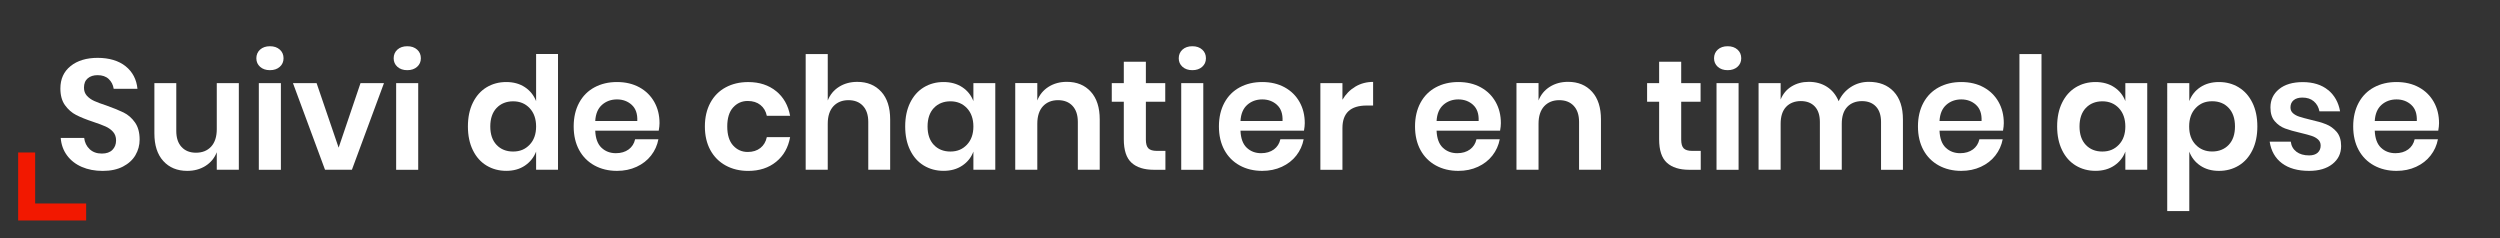
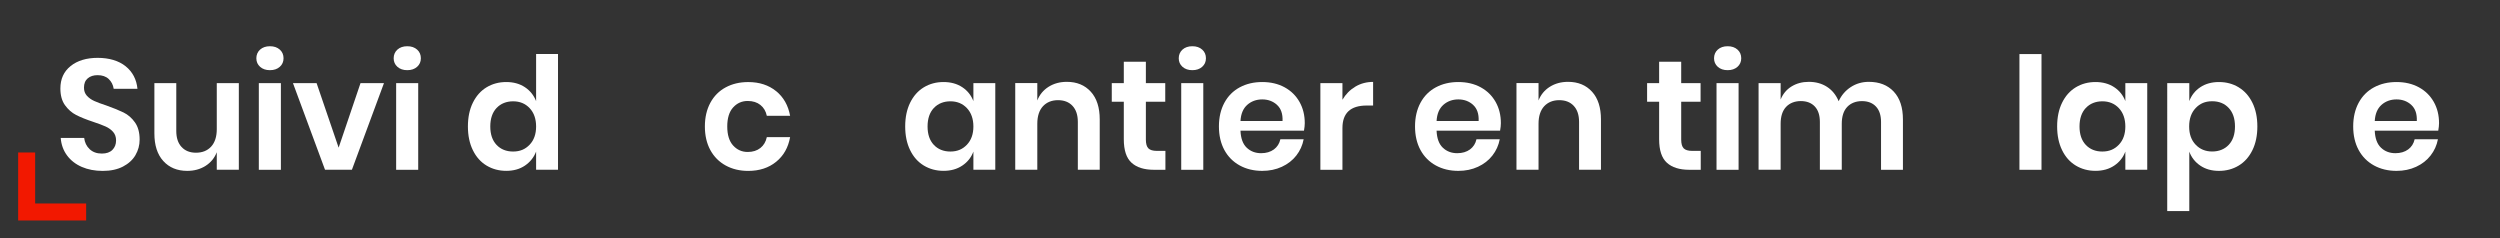
<svg xmlns="http://www.w3.org/2000/svg" id="txt_overlay_video" viewBox="0 0 735.34 70">
  <rect x="0" y="0" width="735.34" height="70" fill="#333333" stroke="none" />
  <defs>
    <style>
      .cls-1 {
        fill: #fff;
      }

      .cls-1, .cls-2 {
        stroke-width: 0px;
      }

      .cls-2 {
        fill: #f21800;
      }
    </style>
  </defs>
  <g>
    <path class="cls-1" d="m39.84,45.64c-.83,1.4-2.05,2.51-3.68,3.36-1.63.84-3.6,1.27-5.93,1.27s-4.36-.39-6.16-1.17c-1.81-.78-3.26-1.91-4.35-3.38-1.09-1.47-1.71-3.19-1.86-5.15h6.9c.15,1.32.68,2.42,1.59,3.29s2.11,1.31,3.61,1.31c1.35,0,2.38-.36,3.1-1.08.72-.72,1.08-1.65,1.08-2.78,0-1.01-.29-1.85-.87-2.51-.58-.66-1.32-1.19-2.21-1.59-.89-.4-2.12-.86-3.68-1.38-2.02-.67-3.68-1.34-4.97-2-1.29-.66-2.38-1.62-3.29-2.88-.91-1.26-1.36-2.9-1.36-4.92,0-2.79,1-4.99,3.01-6.6,2.01-1.61,4.67-2.41,7.98-2.41s6.17.83,8.21,2.48,3.2,3.86,3.47,6.62h-6.99c-.18-1.17-.67-2.12-1.47-2.88-.8-.75-1.89-1.13-3.27-1.13-1.2,0-2.16.31-2.9.94-.74.63-1.1,1.54-1.1,2.74,0,.95.28,1.74.85,2.37.57.63,1.29,1.14,2.16,1.54.87.4,2.06.84,3.57,1.33,2.08.74,3.78,1.43,5.08,2.07,1.3.64,2.42,1.61,3.33,2.9.92,1.29,1.38,2.98,1.38,5.06,0,1.66-.41,3.18-1.24,4.58Z" />
    <path class="cls-1" d="m70.25,24.45v25.48h-6.49v-5.15c-.67,1.72-1.79,3.06-3.33,4.03-1.55.97-3.33,1.45-5.36,1.45-2.94,0-5.29-.97-7.04-2.9-1.75-1.93-2.62-4.63-2.62-8.1v-14.81h6.44v14.08c0,2.02.52,3.6,1.56,4.71,1.04,1.12,2.45,1.68,4.23,1.68,1.87,0,3.36-.6,4.46-1.79,1.1-1.2,1.66-2.91,1.66-5.15v-13.52h6.49Z" />
    <path class="cls-1" d="m76.5,14.59c.74-.66,1.7-.99,2.9-.99s2.16.33,2.9.99c.74.66,1.1,1.51,1.1,2.55s-.37,1.85-1.1,2.51c-.74.66-1.7.99-2.9.99s-2.16-.33-2.9-.99c-.74-.66-1.1-1.5-1.1-2.51s.37-1.89,1.1-2.55Zm6.12,9.87v25.48h-6.49v-25.48h6.49Z" />
    <path class="cls-1" d="m99.6,43.45l6.44-19h6.9l-9.43,25.48h-7.91l-9.43-25.48h6.95l6.49,19Z" />
    <path class="cls-1" d="m116.89,14.59c.74-.66,1.7-.99,2.9-.99s2.16.33,2.9.99c.74.66,1.1,1.51,1.1,2.55s-.37,1.85-1.1,2.51c-.74.66-1.7.99-2.9.99s-2.16-.33-2.9-.99c-.74-.66-1.1-1.5-1.1-2.51s.37-1.89,1.1-2.55Zm6.12,9.87v25.48h-6.49v-25.48h6.49Z" />
    <path class="cls-1" d="m154.4,25.65c1.52,1.01,2.61,2.38,3.29,4.09v-13.85h6.44v34.04h-6.44v-5.34c-.67,1.72-1.77,3.09-3.29,4.12-1.52,1.03-3.35,1.54-5.5,1.54s-4.08-.52-5.8-1.56c-1.72-1.04-3.06-2.55-4.02-4.53-.97-1.98-1.45-4.3-1.45-6.97s.48-4.99,1.45-6.97c.97-1.98,2.31-3.49,4.02-4.53,1.72-1.04,3.65-1.56,5.8-1.56s3.98.51,5.5,1.52Zm-8.35,6.12c-1.23,1.32-1.84,3.13-1.84,5.43s.61,4.1,1.84,5.41c1.23,1.3,2.85,1.96,4.88,1.96s3.58-.67,4.85-2,1.91-3.12,1.91-5.36-.64-4.07-1.91-5.41-2.89-2-4.85-2-3.65.66-4.88,1.98Z" />
-     <path class="cls-1" d="m193.76,38.44h-18.68c.09,2.27.71,3.94,1.84,5.01,1.13,1.07,2.54,1.61,4.23,1.61,1.5,0,2.75-.37,3.75-1.1,1-.74,1.63-1.73,1.91-2.99h6.85c-.34,1.78-1.06,3.37-2.16,4.78-1.1,1.41-2.52,2.51-4.25,3.31-1.73.8-3.66,1.2-5.77,1.2-2.48,0-4.69-.53-6.62-1.59-1.93-1.06-3.44-2.57-4.51-4.53-1.07-1.96-1.61-4.28-1.61-6.95s.54-4.99,1.61-6.97c1.07-1.98,2.58-3.49,4.51-4.53,1.93-1.04,4.14-1.56,6.62-1.56s4.71.52,6.6,1.56c1.89,1.04,3.34,2.48,4.37,4.3,1.03,1.83,1.54,3.9,1.54,6.23,0,.64-.08,1.38-.23,2.21Zm-7.93-7.59c-1.18-1.07-2.63-1.61-4.35-1.61s-3.22.54-4.42,1.61c-1.2,1.07-1.86,2.65-1.98,4.74h12.37c.09-2.09-.45-3.67-1.63-4.74Z" />
    <path class="cls-1" d="m228.28,26.8c2.19,1.78,3.56,4.2,4.12,7.27h-6.85c-.28-1.35-.91-2.42-1.89-3.2-.98-.78-2.22-1.17-3.73-1.17-1.72,0-3.15.64-4.3,1.91-1.15,1.27-1.72,3.14-1.72,5.59s.57,4.32,1.72,5.59c1.15,1.27,2.58,1.91,4.3,1.91,1.5,0,2.74-.39,3.73-1.17.98-.78,1.61-1.85,1.89-3.2h6.85c-.55,3.07-1.92,5.49-4.12,7.27-2.19,1.78-4.93,2.67-8.21,2.67-2.48,0-4.69-.53-6.62-1.59-1.93-1.06-3.44-2.57-4.51-4.53-1.07-1.96-1.61-4.28-1.61-6.95s.54-4.99,1.61-6.97c1.07-1.98,2.58-3.49,4.51-4.53,1.93-1.04,4.14-1.56,6.62-1.56,3.28,0,6.02.89,8.21,2.67Z" />
-     <path class="cls-1" d="m259.21,26.98c1.75,1.93,2.62,4.65,2.62,8.14v14.81h-6.44v-14.08c0-2.02-.52-3.59-1.56-4.71-1.04-1.12-2.47-1.68-4.28-1.68s-3.31.6-4.42,1.79c-1.1,1.2-1.66,2.91-1.66,5.15v13.52h-6.49V15.9h6.49v13.66c.67-1.72,1.79-3.06,3.33-4.03,1.55-.97,3.33-1.45,5.36-1.45,2.94,0,5.29.97,7.04,2.9Z" />
    <path class="cls-1" d="m283.04,25.65c1.53,1.01,2.62,2.38,3.27,4.09v-5.29h6.44v25.48h-6.44v-5.34c-.64,1.72-1.73,3.09-3.27,4.12-1.53,1.03-3.37,1.54-5.52,1.54s-4.08-.52-5.8-1.56c-1.72-1.04-3.06-2.55-4.02-4.53-.97-1.98-1.45-4.3-1.45-6.97s.48-4.99,1.45-6.97c.97-1.98,2.31-3.49,4.02-4.53,1.72-1.04,3.65-1.56,5.8-1.56s3.99.51,5.52,1.52Zm-8.37,6.12c-1.23,1.32-1.84,3.13-1.84,5.43s.61,4.1,1.84,5.41c1.23,1.3,2.85,1.96,4.88,1.96s3.58-.67,4.85-2,1.91-3.12,1.91-5.36-.64-4.07-1.91-5.41-2.89-2-4.85-2-3.65.66-4.88,1.98Z" />
    <path class="cls-1" d="m320.85,26.98c1.75,1.93,2.62,4.65,2.62,8.14v14.81h-6.44v-14.08c0-2.02-.52-3.59-1.56-4.71-1.04-1.12-2.47-1.68-4.28-1.68s-3.31.6-4.42,1.79c-1.1,1.2-1.66,2.91-1.66,5.15v13.52h-6.49v-25.48h6.49v5.11c.67-1.72,1.79-3.06,3.33-4.03,1.55-.97,3.33-1.45,5.36-1.45,2.94,0,5.29.97,7.04,2.9Z" />
    <path class="cls-1" d="m342.79,44.37v5.57h-3.4c-2.85,0-5.04-.69-6.56-2.07-1.52-1.38-2.28-3.68-2.28-6.9v-11.04h-3.54v-5.47h3.54v-6.3h6.49v6.3h5.7v5.47h-5.7v11.13c0,1.23.25,2.09.74,2.58.49.49,1.32.74,2.48.74h2.53Z" />
    <path class="cls-1" d="m347.81,14.59c.74-.66,1.7-.99,2.9-.99s2.16.33,2.9.99c.74.66,1.1,1.51,1.1,2.55s-.37,1.85-1.1,2.51c-.74.66-1.7.99-2.9.99s-2.16-.33-2.9-.99c-.74-.66-1.1-1.5-1.1-2.51s.37-1.89,1.1-2.55Zm6.12,9.87v25.48h-6.49v-25.48h6.49Z" />
    <path class="cls-1" d="m383.55,38.44h-18.68c.09,2.27.71,3.94,1.84,5.01,1.13,1.07,2.54,1.61,4.23,1.61,1.5,0,2.75-.37,3.75-1.1,1-.74,1.63-1.73,1.91-2.99h6.85c-.34,1.78-1.06,3.37-2.16,4.78-1.1,1.41-2.52,2.51-4.25,3.31-1.73.8-3.66,1.2-5.77,1.2-2.48,0-4.69-.53-6.62-1.59-1.93-1.06-3.44-2.57-4.51-4.53-1.07-1.96-1.61-4.28-1.61-6.95s.54-4.99,1.61-6.97c1.07-1.98,2.58-3.49,4.51-4.53,1.93-1.04,4.14-1.56,6.62-1.56s4.71.52,6.6,1.56c1.89,1.04,3.34,2.48,4.37,4.3,1.03,1.83,1.54,3.9,1.54,6.23,0,.64-.08,1.38-.23,2.21Zm-7.93-7.59c-1.18-1.07-2.63-1.61-4.35-1.61s-3.22.54-4.42,1.61c-1.2,1.07-1.86,2.65-1.98,4.74h12.37c.09-2.09-.45-3.67-1.63-4.74Z" />
    <path class="cls-1" d="m398.64,25.49c1.56-.93,3.31-1.4,5.24-1.4v6.95h-1.89c-4.75,0-7.13,2.21-7.13,6.62v12.28h-6.49v-25.48h6.49v4.88c.95-1.62,2.21-2.91,3.77-3.84Z" />
    <path class="cls-1" d="m441.23,38.44h-18.68c.09,2.27.71,3.94,1.84,5.01,1.13,1.07,2.54,1.61,4.23,1.61,1.5,0,2.75-.37,3.75-1.1,1-.74,1.63-1.73,1.91-2.99h6.85c-.34,1.78-1.06,3.37-2.16,4.78-1.1,1.41-2.52,2.51-4.25,3.31-1.73.8-3.66,1.2-5.77,1.2-2.48,0-4.69-.53-6.62-1.59-1.93-1.06-3.44-2.57-4.51-4.53-1.07-1.96-1.61-4.28-1.61-6.95s.54-4.99,1.61-6.97c1.07-1.98,2.58-3.49,4.51-4.53,1.93-1.04,4.14-1.56,6.62-1.56s4.71.52,6.6,1.56c1.89,1.04,3.34,2.48,4.37,4.3,1.03,1.83,1.54,3.9,1.54,6.23,0,.64-.08,1.38-.23,2.21Zm-7.93-7.59c-1.18-1.07-2.63-1.61-4.35-1.61s-3.22.54-4.42,1.61c-1.2,1.07-1.86,2.65-1.98,4.74h12.37c.09-2.09-.45-3.67-1.63-4.74Z" />
    <path class="cls-1" d="m468.28,26.98c1.75,1.93,2.62,4.65,2.62,8.14v14.81h-6.44v-14.08c0-2.02-.52-3.59-1.56-4.71-1.04-1.12-2.47-1.68-4.28-1.68s-3.31.6-4.42,1.79c-1.1,1.2-1.66,2.91-1.66,5.15v13.52h-6.49v-25.48h6.49v5.11c.67-1.72,1.79-3.06,3.33-4.03,1.55-.97,3.33-1.45,5.36-1.45,2.94,0,5.29.97,7.04,2.9Z" />
    <path class="cls-1" d="m500.25,44.37v5.57h-3.4c-2.85,0-5.04-.69-6.56-2.07-1.52-1.38-2.28-3.68-2.28-6.9v-11.04h-3.54v-5.47h3.54v-6.3h6.49v6.3h5.7v5.47h-5.7v11.13c0,1.23.25,2.09.74,2.58.49.49,1.32.74,2.48.74h2.53Z" />
    <path class="cls-1" d="m505.26,14.59c.74-.66,1.7-.99,2.9-.99s2.16.33,2.9.99c.74.66,1.1,1.51,1.1,2.55s-.37,1.85-1.1,2.51c-.74.66-1.7.99-2.9.99s-2.16-.33-2.9-.99c-.74-.66-1.1-1.5-1.1-2.51s.37-1.89,1.1-2.55Zm6.12,9.87v25.48h-6.49v-25.48h6.49Z" />
    <path class="cls-1" d="m557.03,26.96c1.79,1.92,2.69,4.64,2.69,8.17v14.81h-6.44v-14.08c0-1.96-.5-3.47-1.5-4.53-1-1.06-2.37-1.59-4.12-1.59s-3.25.57-4.32,1.7c-1.07,1.13-1.61,2.79-1.61,4.97v13.52h-6.44v-14.08c0-1.96-.5-3.47-1.49-4.53-1-1.06-2.37-1.59-4.12-1.59s-3.25.57-4.32,1.7c-1.07,1.13-1.61,2.79-1.61,4.97v13.52h-6.49v-25.48h6.49v4.83c.67-1.66,1.74-2.94,3.2-3.84,1.46-.9,3.15-1.36,5.08-1.36,2.05,0,3.84.49,5.36,1.47,1.52.98,2.66,2.39,3.43,4.23.8-1.75,1.99-3.13,3.56-4.16s3.35-1.54,5.31-1.54c3.1,0,5.54.96,7.34,2.88Z" />
-     <path class="cls-1" d="m589.16,38.44h-18.68c.09,2.27.71,3.94,1.84,5.01,1.13,1.07,2.54,1.61,4.23,1.61,1.5,0,2.75-.37,3.75-1.1,1-.74,1.63-1.73,1.91-2.99h6.85c-.34,1.78-1.06,3.37-2.16,4.78-1.1,1.41-2.52,2.51-4.25,3.31-1.73.8-3.66,1.2-5.77,1.2-2.48,0-4.69-.53-6.62-1.59-1.93-1.06-3.44-2.57-4.51-4.53-1.07-1.96-1.61-4.28-1.61-6.95s.54-4.99,1.61-6.97c1.07-1.98,2.58-3.49,4.51-4.53,1.93-1.04,4.14-1.56,6.62-1.56s4.71.52,6.6,1.56c1.89,1.04,3.34,2.48,4.37,4.3,1.03,1.83,1.54,3.9,1.54,6.23,0,.64-.08,1.38-.23,2.21Zm-7.93-7.59c-1.18-1.07-2.63-1.61-4.35-1.61s-3.22.54-4.42,1.61c-1.2,1.07-1.86,2.65-1.98,4.74h12.37c.09-2.09-.45-3.67-1.63-4.74Z" />
    <path class="cls-1" d="m600.48,15.9v34.04h-6.49V15.9h6.49Z" />
    <path class="cls-1" d="m621.87,25.65c1.53,1.01,2.62,2.38,3.27,4.09v-5.29h6.44v25.48h-6.44v-5.34c-.64,1.72-1.73,3.09-3.27,4.12-1.53,1.03-3.37,1.54-5.52,1.54s-4.08-.52-5.8-1.56c-1.72-1.04-3.06-2.55-4.02-4.53-.97-1.98-1.45-4.3-1.45-6.97s.48-4.99,1.45-6.97c.97-1.98,2.31-3.49,4.02-4.53,1.72-1.04,3.65-1.56,5.8-1.56s3.99.51,5.52,1.52Zm-8.37,6.12c-1.23,1.32-1.84,3.13-1.84,5.43s.61,4.1,1.84,5.41c1.23,1.3,2.85,1.96,4.88,1.96s3.58-.67,4.85-2,1.91-3.12,1.91-5.36-.64-4.07-1.91-5.41-2.89-2-4.85-2-3.65.66-4.88,1.98Z" />
    <path class="cls-1" d="m658.49,25.7c1.72,1.04,3.06,2.55,4.03,4.53.97,1.98,1.45,4.3,1.45,6.97s-.48,4.99-1.45,6.97c-.97,1.98-2.31,3.49-4.03,4.53-1.72,1.04-3.65,1.56-5.8,1.56s-3.98-.51-5.5-1.54c-1.52-1.03-2.6-2.4-3.24-4.12v17.48h-6.49V24.45h6.49v5.29c.64-1.72,1.73-3.08,3.24-4.09,1.52-1.01,3.35-1.52,5.5-1.52s4.08.52,5.8,1.56Zm-12.67,6.09c-1.27,1.33-1.91,3.14-1.91,5.41s.64,4.03,1.91,5.36,2.89,2,4.85,2,3.65-.65,4.88-1.96c1.23-1.3,1.84-3.11,1.84-5.41s-.61-4.11-1.84-5.43c-1.23-1.32-2.85-1.98-4.88-1.98s-3.58.67-4.85,2Z" />
-     <path class="cls-1" d="m684.8,26.48c1.87,1.56,3.04,3.65,3.5,6.26h-6.07c-.25-1.23-.8-2.21-1.66-2.94-.86-.74-1.98-1.1-3.36-1.1-1.1,0-1.96.26-2.58.78s-.92,1.23-.92,2.12c0,.71.25,1.27.74,1.7.49.43,1.1.77,1.84,1.01s1.79.54,3.17.87c1.93.43,3.5.88,4.71,1.36,1.21.48,2.25,1.23,3.13,2.25.87,1.03,1.31,2.42,1.31,4.16,0,2.18-.85,3.94-2.55,5.29-1.7,1.35-4,2.02-6.88,2.02-3.31,0-5.96-.74-7.96-2.23-1.99-1.49-3.21-3.61-3.63-6.37h6.21c.15,1.26.71,2.25,1.66,2.97.95.72,2.19,1.08,3.73,1.08,1.1,0,1.95-.27,2.53-.8.58-.54.87-1.23.87-2.09,0-.74-.25-1.33-.76-1.79s-1.13-.81-1.89-1.06c-.75-.25-1.82-.54-3.2-.87-1.9-.43-3.44-.87-4.62-1.31-1.18-.44-2.19-1.16-3.04-2.14s-1.26-2.33-1.26-4.05c0-2.21.84-4,2.53-5.38,1.69-1.38,4.02-2.07,6.99-2.07s5.58.78,7.45,2.35Z" />
    <path class="cls-1" d="m717.18,38.44h-18.68c.09,2.27.71,3.94,1.84,5.01,1.13,1.07,2.54,1.61,4.23,1.61,1.5,0,2.75-.37,3.75-1.1,1-.74,1.63-1.73,1.91-2.99h6.85c-.34,1.78-1.06,3.37-2.16,4.78-1.1,1.41-2.52,2.51-4.25,3.31-1.73.8-3.66,1.2-5.77,1.2-2.48,0-4.69-.53-6.62-1.59-1.93-1.06-3.44-2.57-4.51-4.53-1.07-1.96-1.61-4.28-1.61-6.95s.54-4.99,1.61-6.97c1.07-1.98,2.58-3.49,4.51-4.53,1.93-1.04,4.14-1.56,6.62-1.56s4.71.52,6.6,1.56c1.89,1.04,3.34,2.48,4.37,4.3,1.03,1.83,1.54,3.9,1.54,6.23,0,.64-.08,1.38-.23,2.21Zm-7.93-7.59c-1.18-1.07-2.63-1.61-4.35-1.61s-3.22.54-4.42,1.61c-1.2,1.07-1.86,2.65-1.98,4.74h12.37c.09-2.09-.45-3.67-1.63-4.74Z" />
  </g>
  <polygon class="cls-2" points="10.34 59.85 10.34 44.85 5.34 44.85 5.34 64.85 25.34 64.85 25.34 59.85 10.34 59.85" />
</svg>